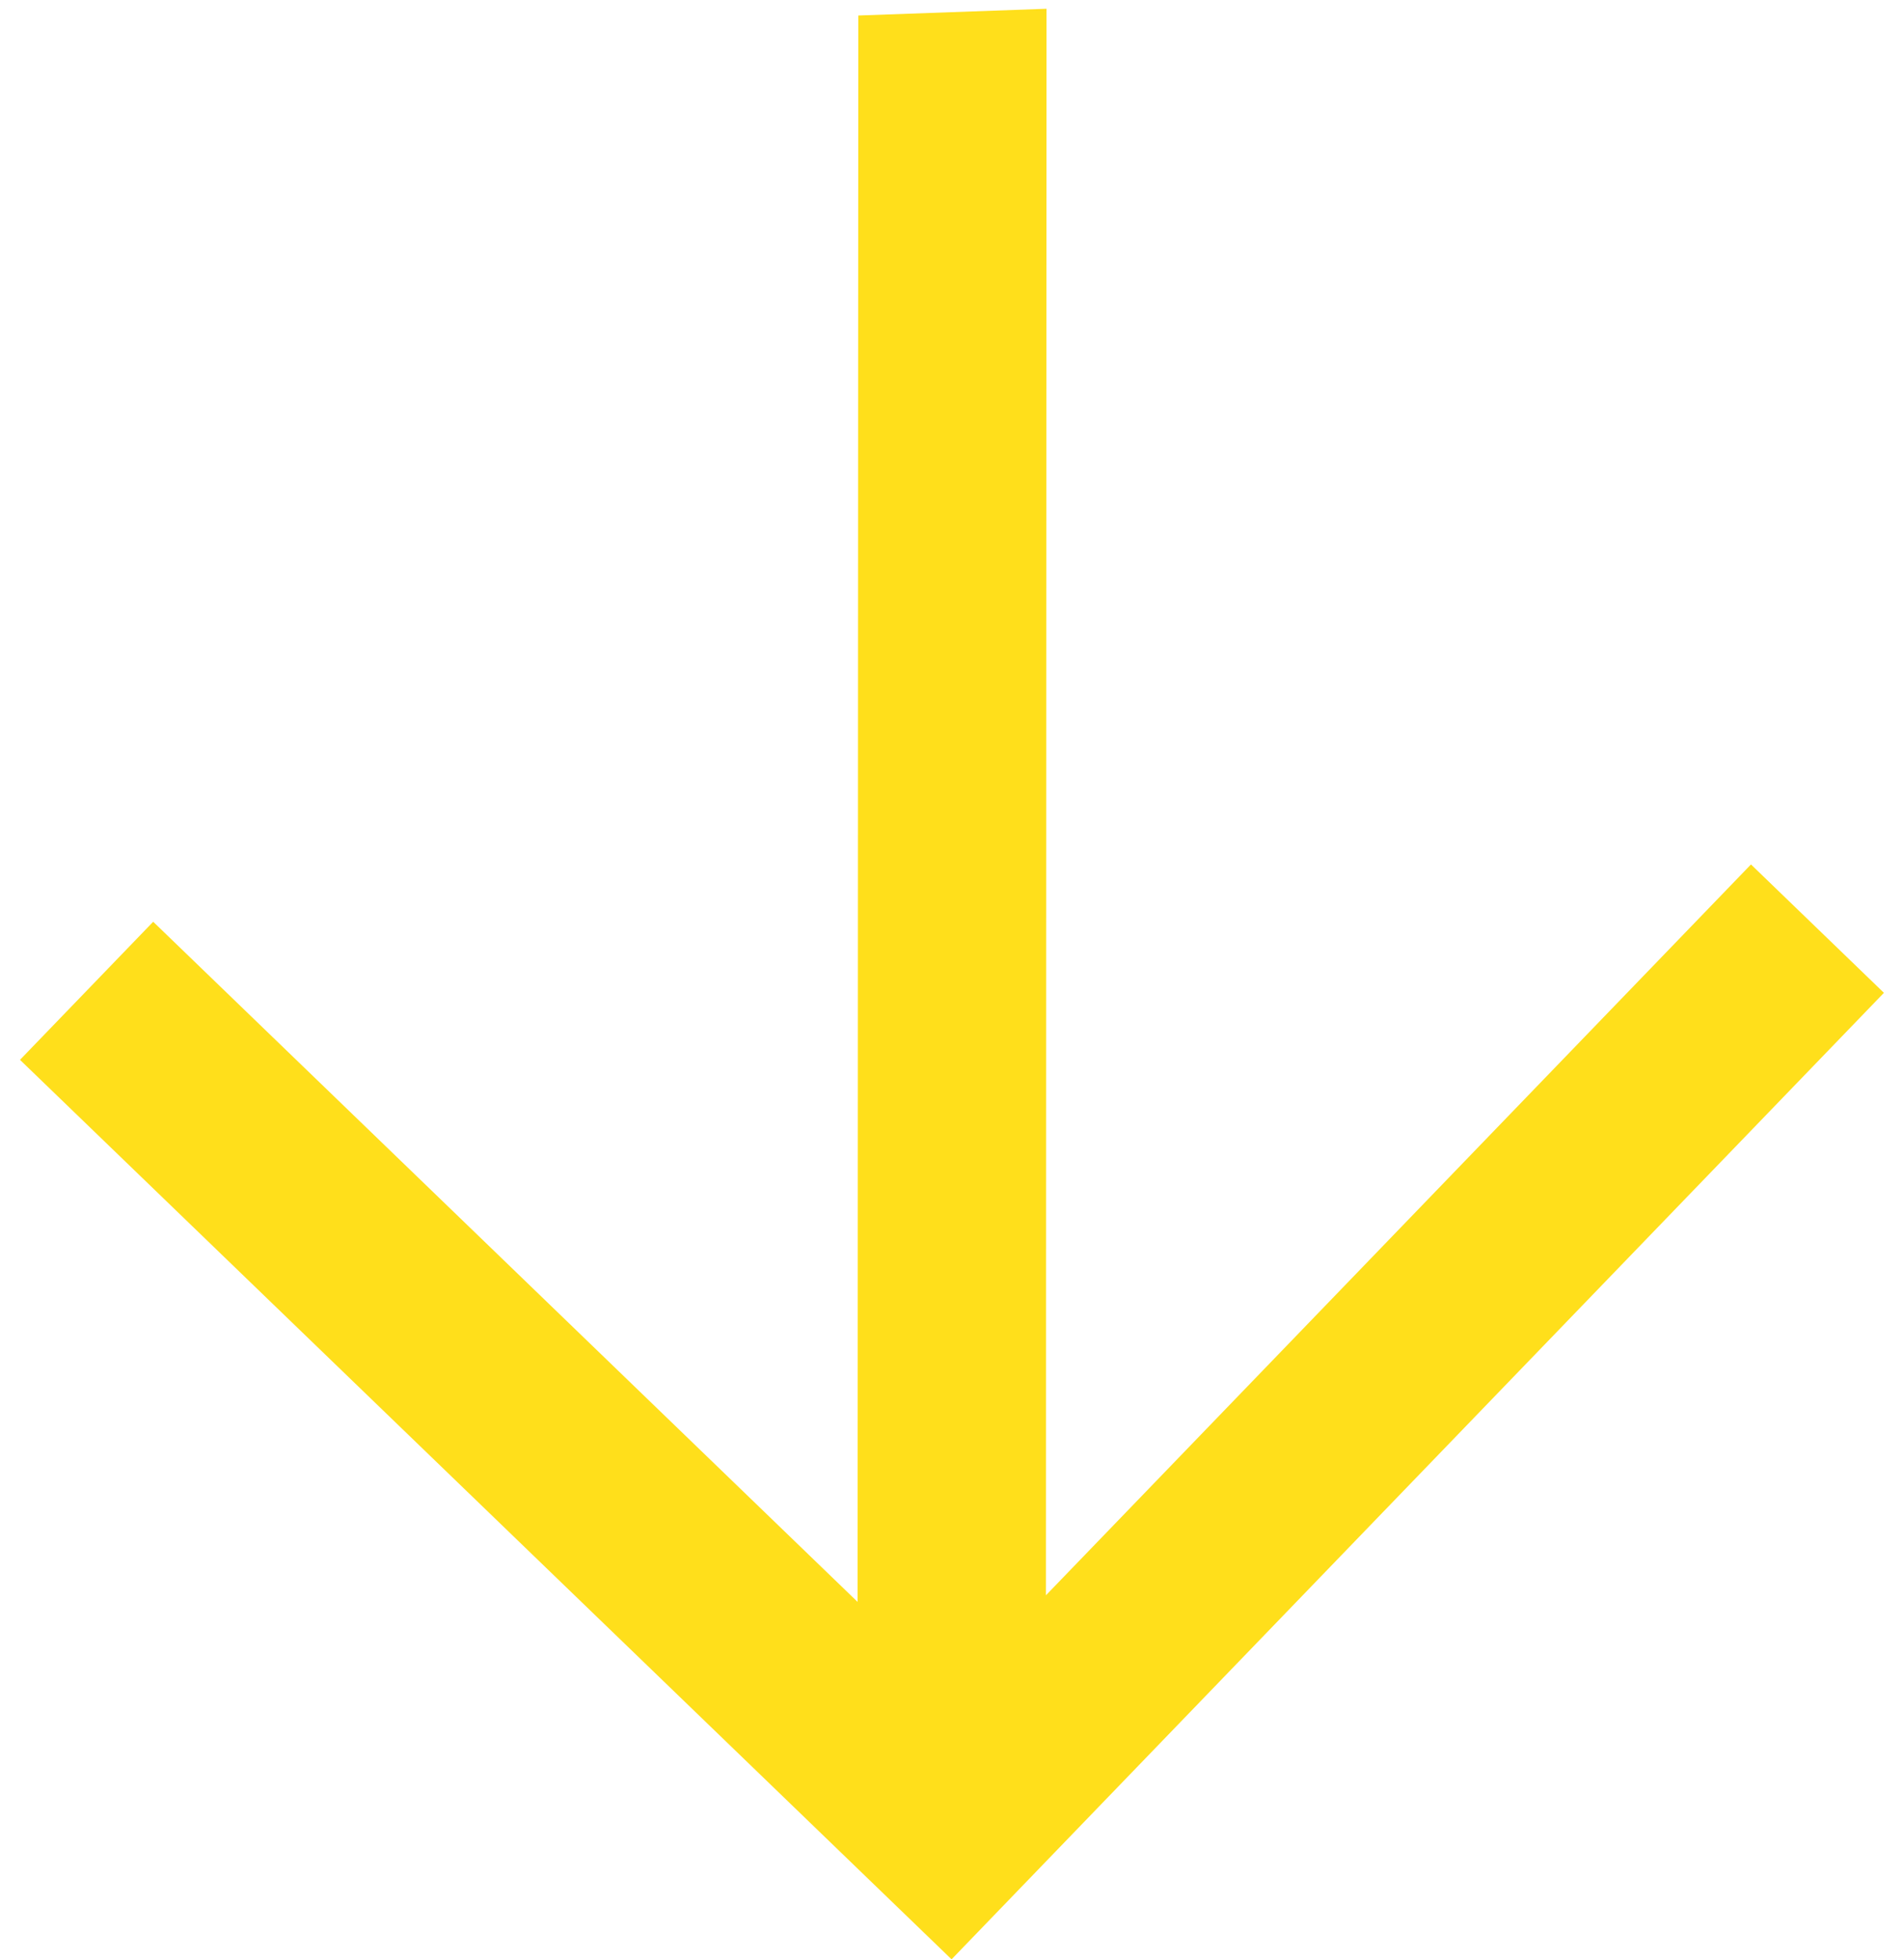
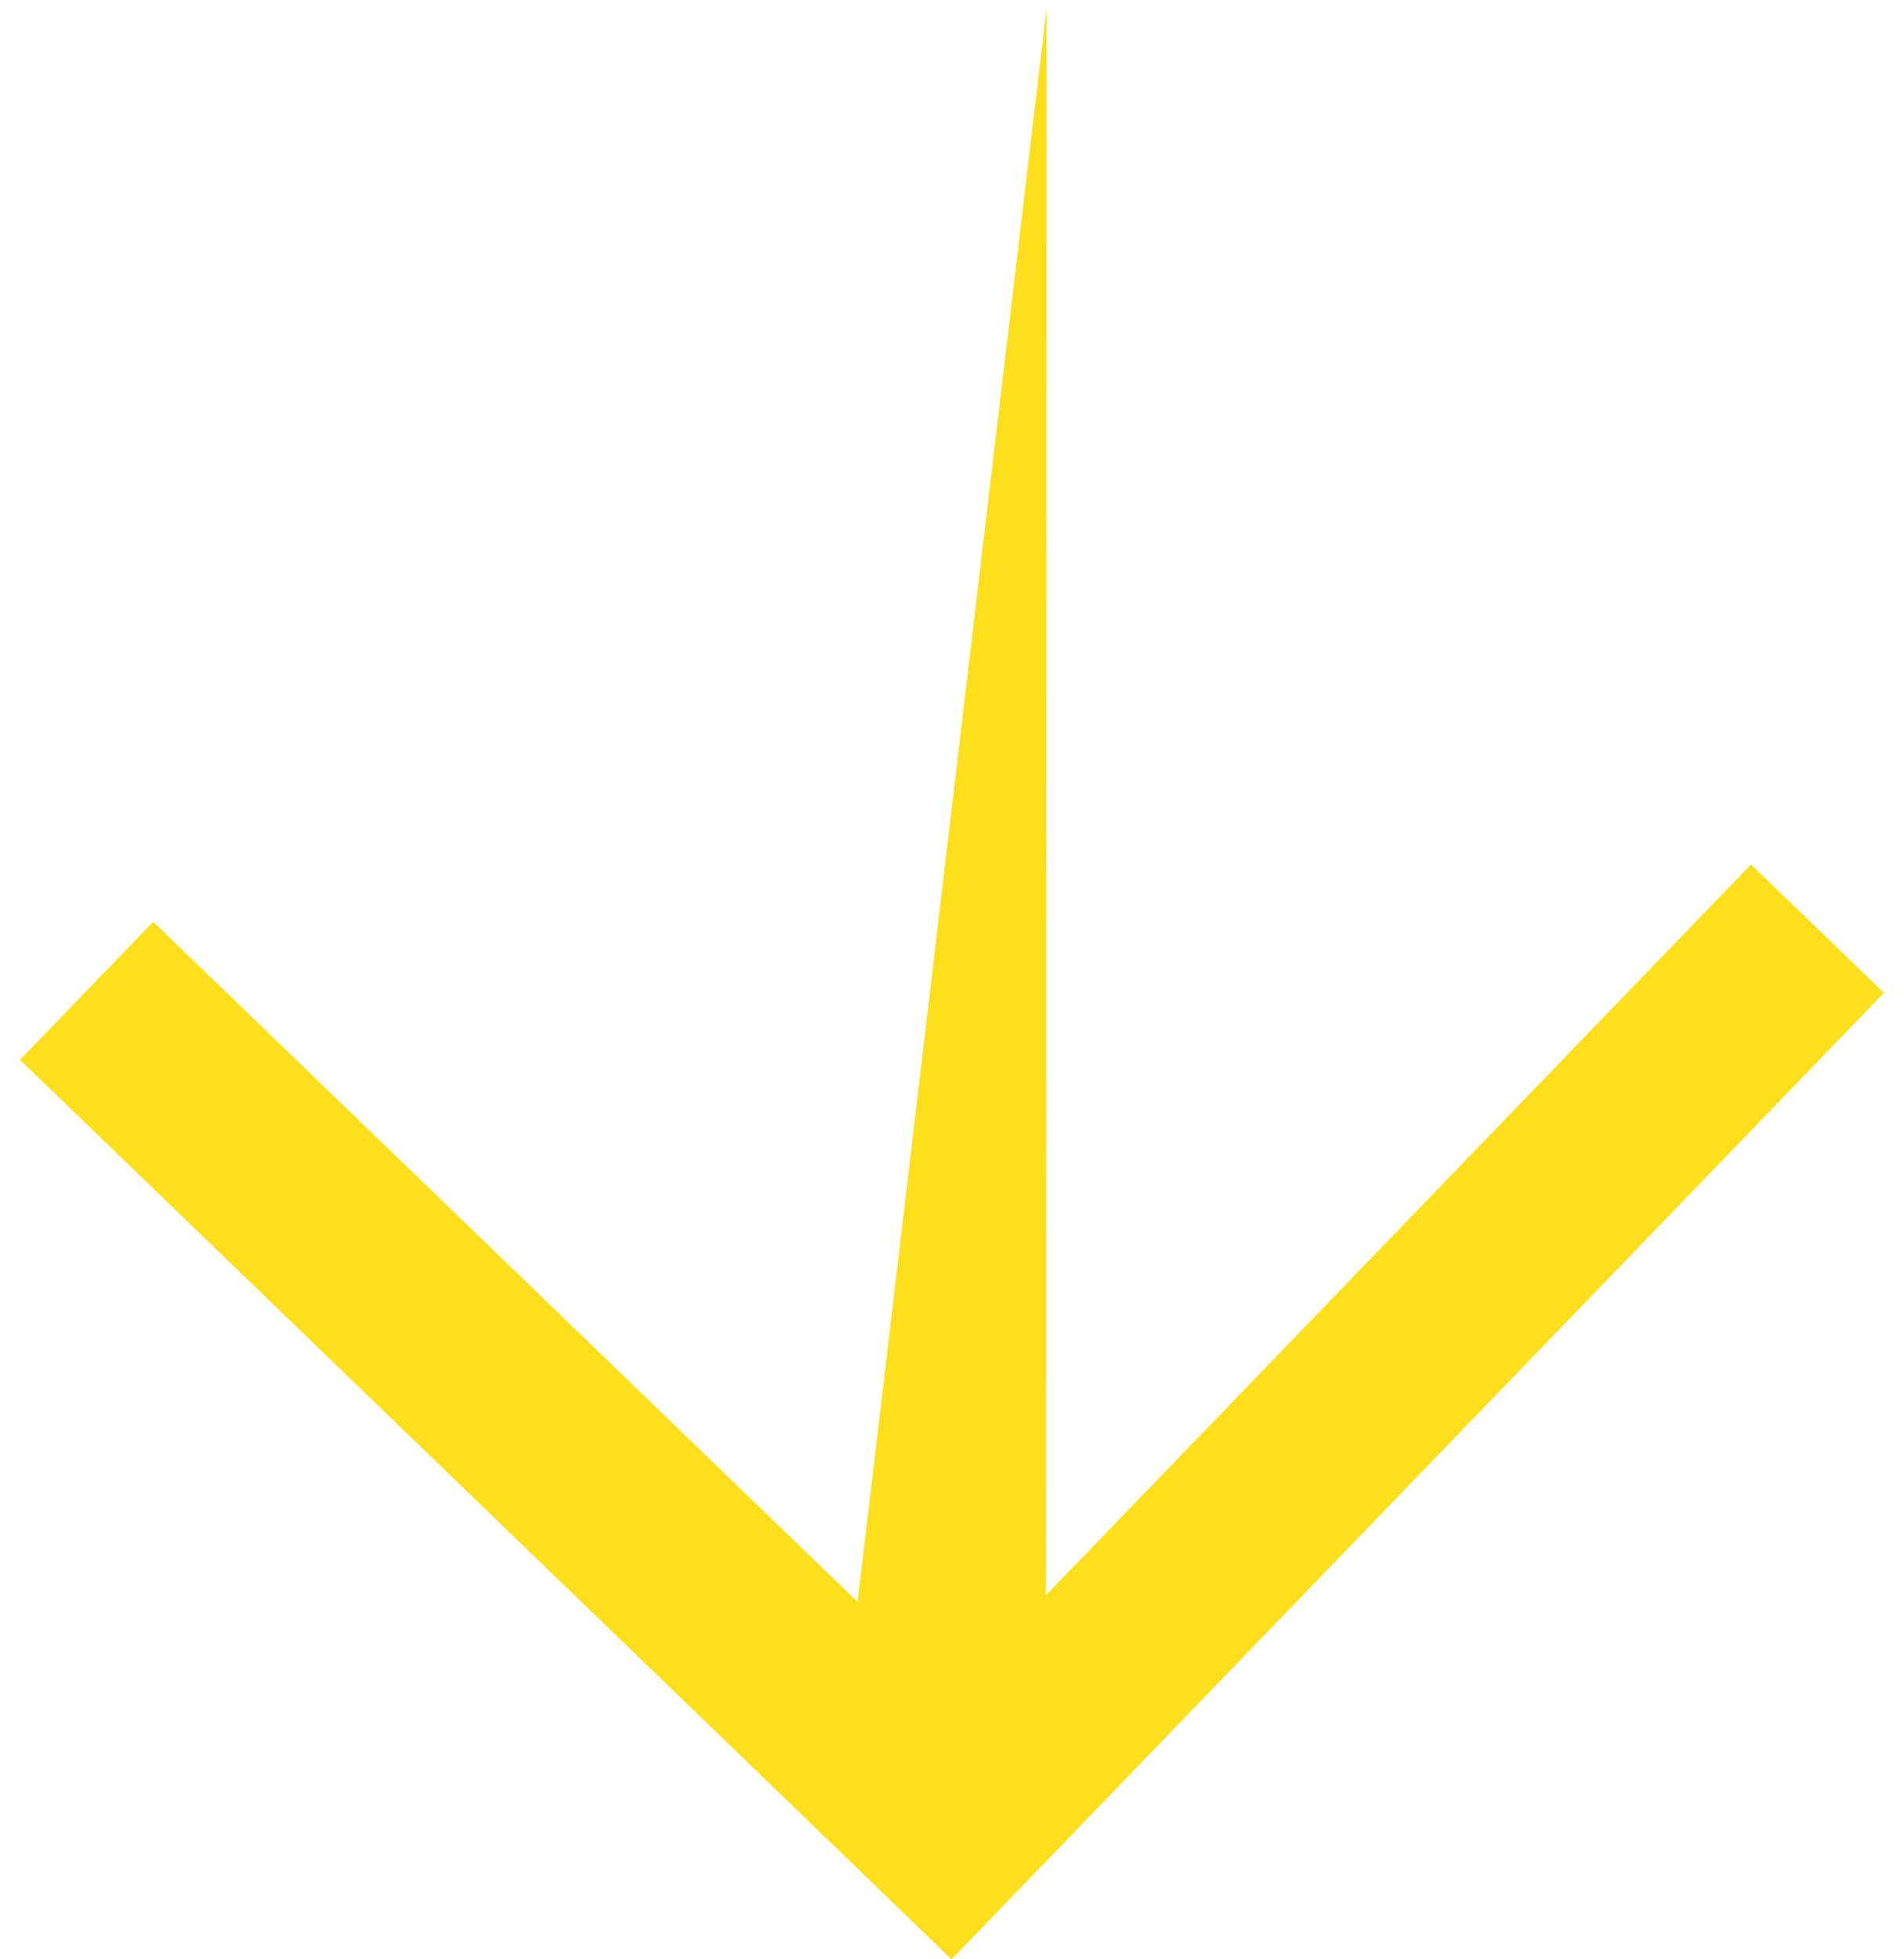
<svg xmlns="http://www.w3.org/2000/svg" width="70" height="72" viewBox="0 0 70 72" fill="none">
-   <path d="M69.262 36.484L64.374 31.766L38.454 58.622L38.475 0.322L31.555 0.57L31.529 58.866L5.632 33.872L0.735 38.946L34.984 72L69.262 36.484Z" fill="#FFDF1B" />
+   <path d="M69.262 36.484L64.374 31.766L38.454 58.622L38.475 0.322L31.529 58.866L5.632 33.872L0.735 38.946L34.984 72L69.262 36.484Z" fill="#FFDF1B" />
</svg>